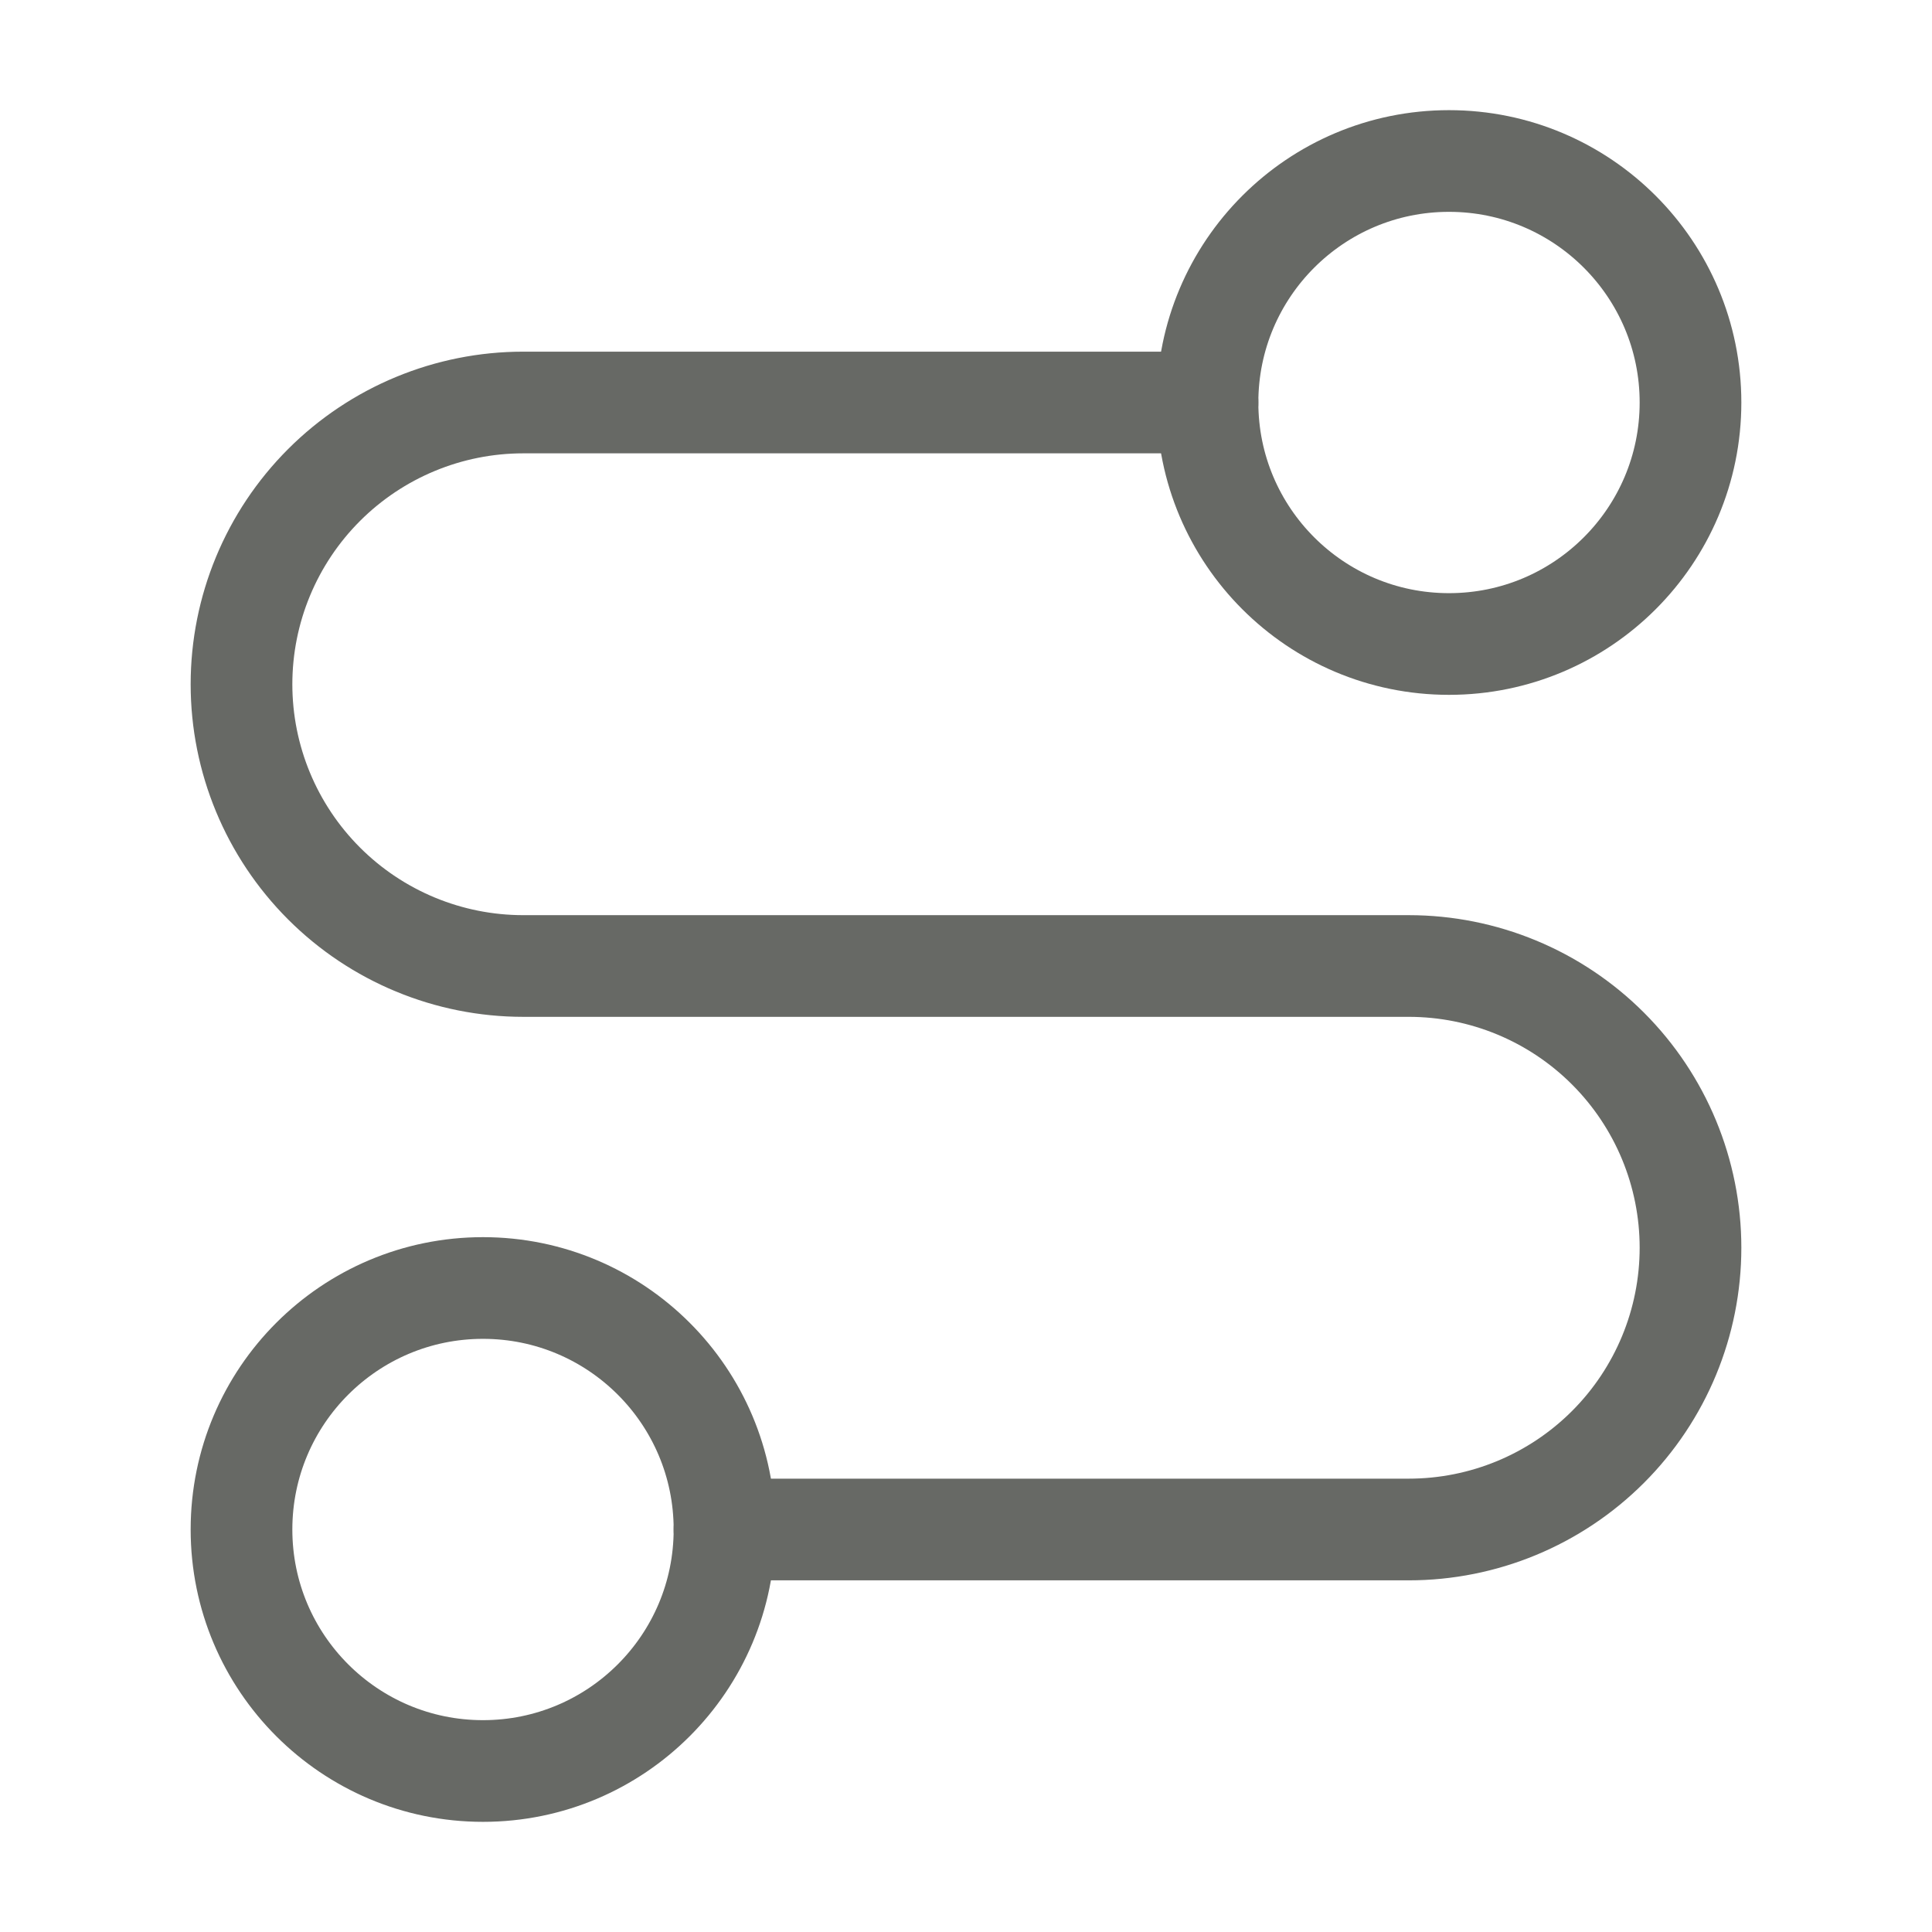
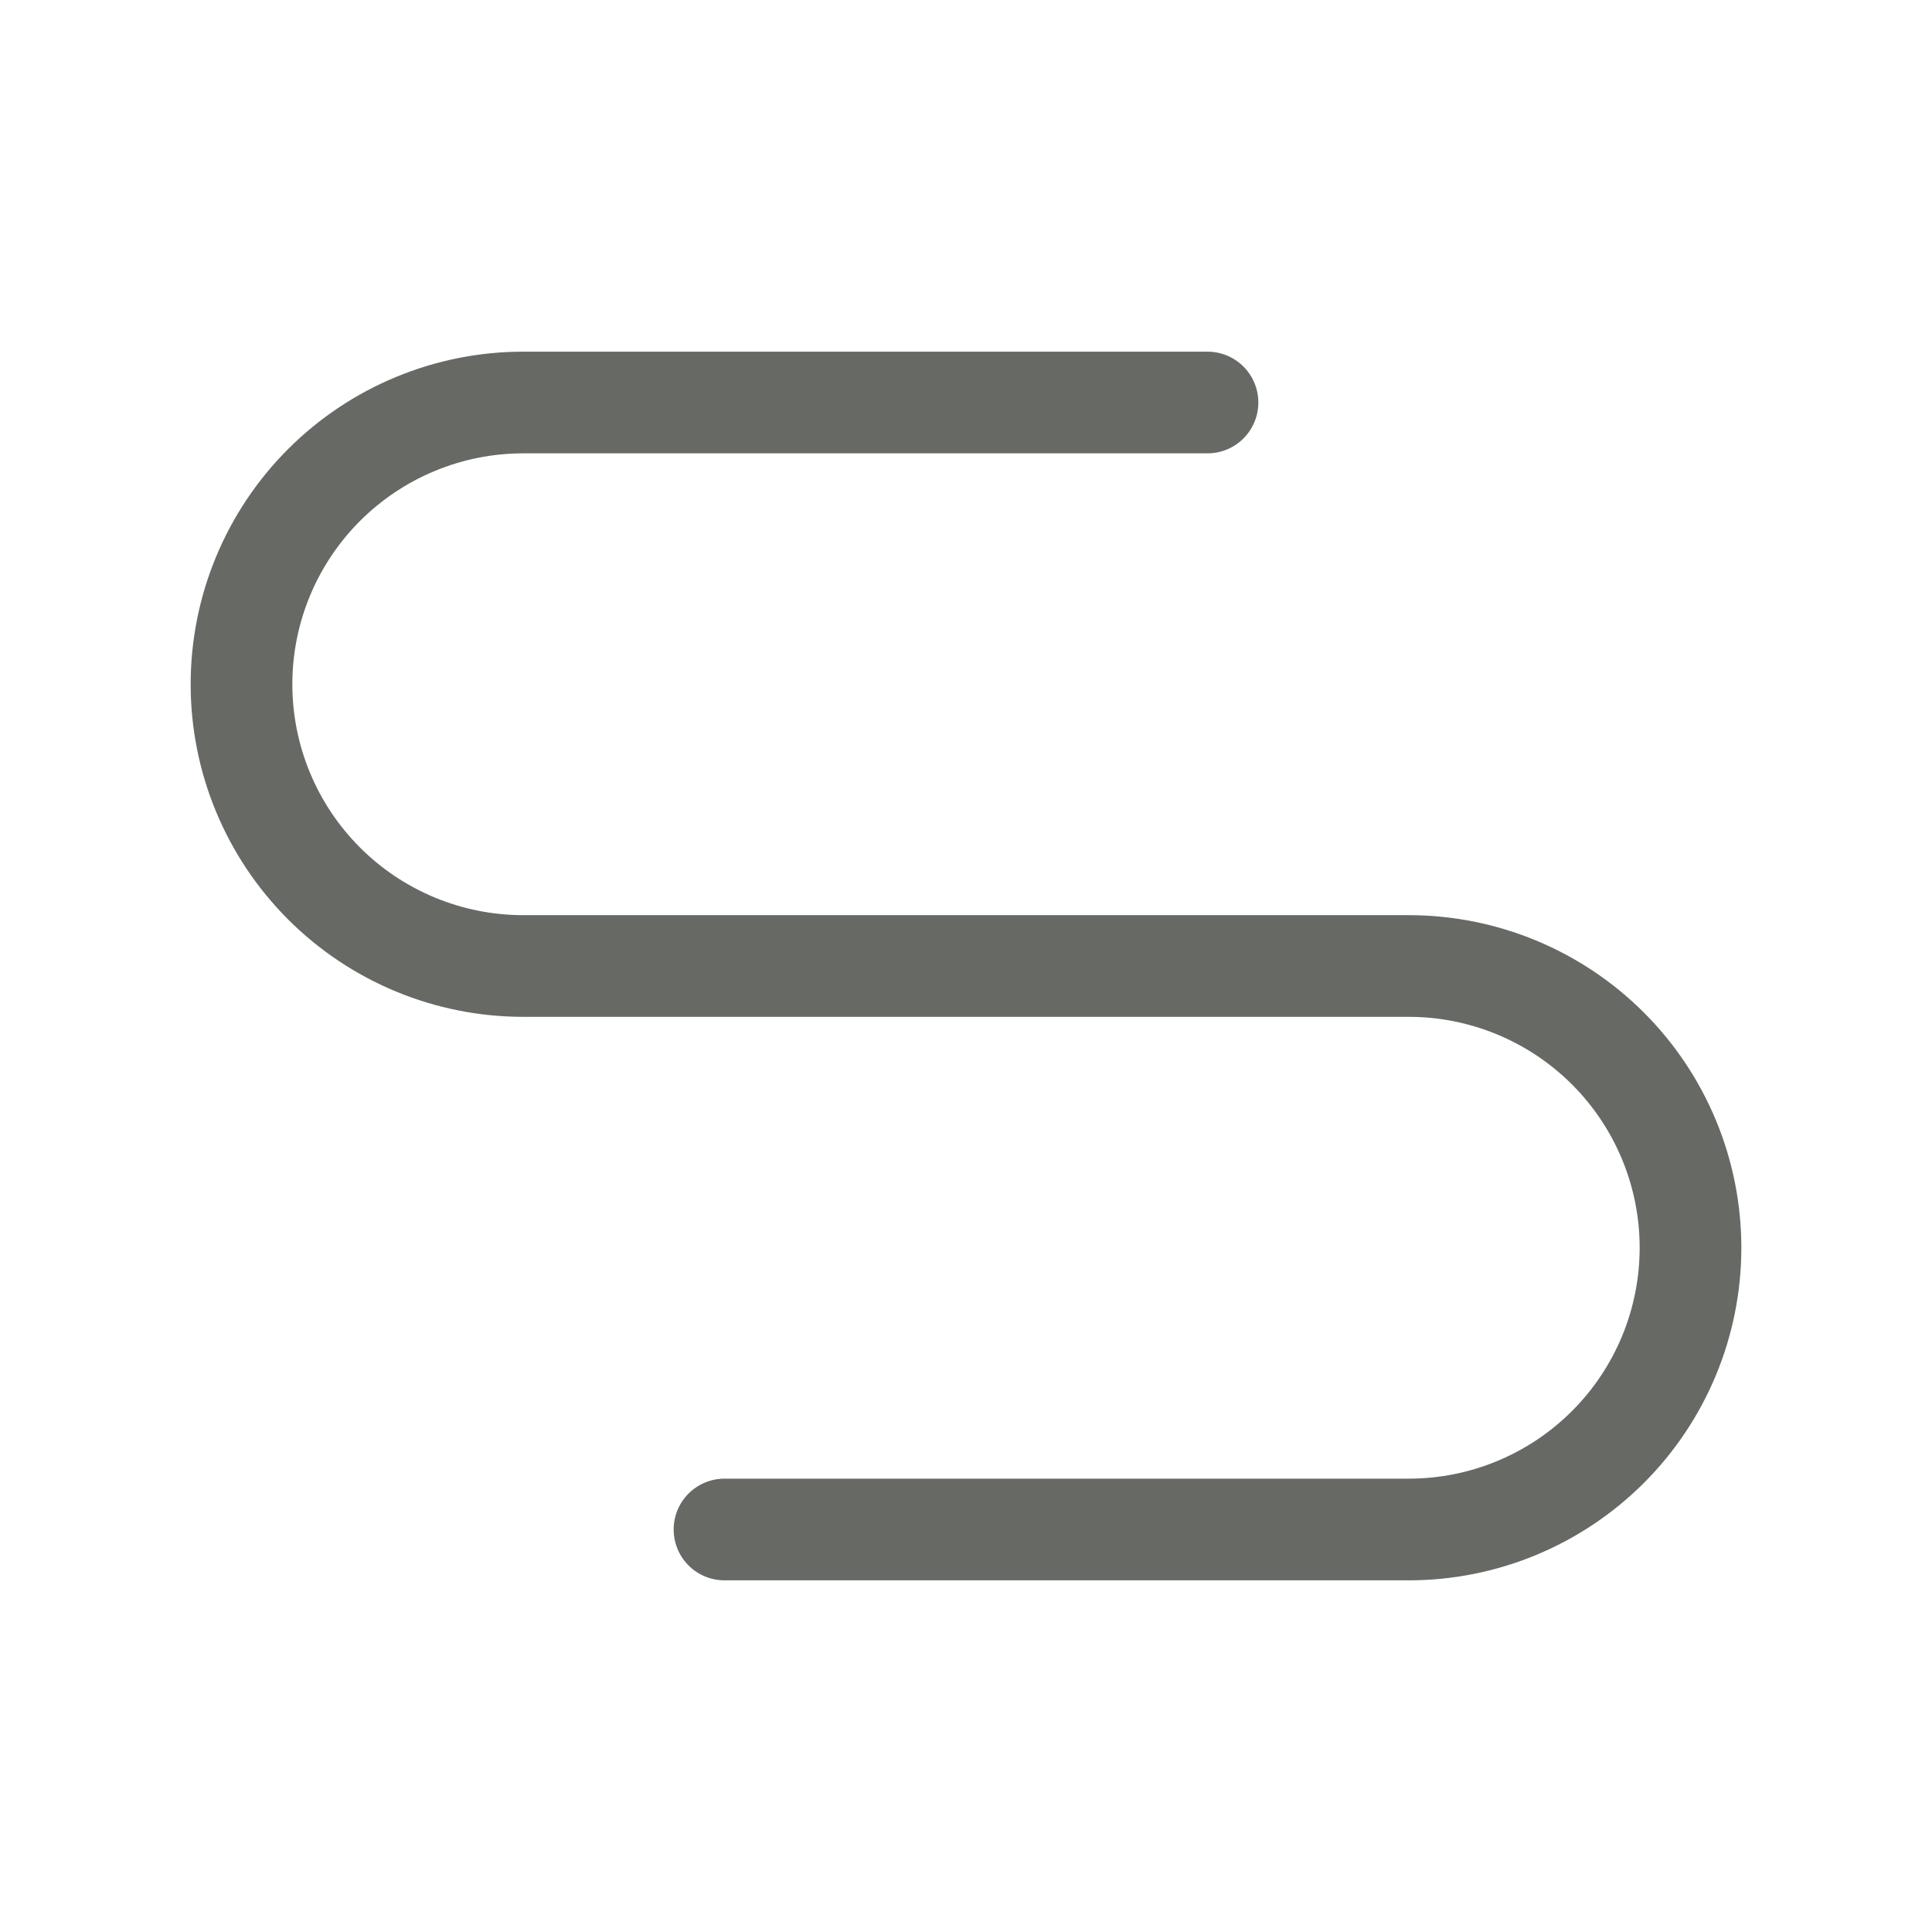
<svg xmlns="http://www.w3.org/2000/svg" width="57" height="57" viewBox="0 0 57 57" fill="none">
-   <path d="M14.25 52.25C18.185 52.25 21.375 49.06 21.375 45.125C21.375 41.19 18.185 38 14.25 38C10.315 38 7.125 41.19 7.125 45.125C7.125 49.06 10.315 52.25 14.25 52.25Z" stroke="#676965" stroke-width="3" stroke-linecap="round" stroke-linejoin="round" />
  <path d="M21.375 45.125H41.562C43.767 45.125 45.881 44.249 47.44 42.69C48.999 41.131 49.875 39.017 49.875 36.812C49.875 34.608 48.999 32.494 47.44 30.935C45.881 29.376 43.767 28.5 41.562 28.5H15.438C13.233 28.5 11.119 27.624 9.56 26.065C8.001 24.506 7.125 22.392 7.125 20.188C7.125 17.983 8.001 15.869 9.56 14.31C11.119 12.751 13.233 11.875 15.438 11.875H35.625" stroke="#676965" stroke-width="3" stroke-linecap="round" stroke-linejoin="round" />
-   <path d="M42.75 19C46.685 19 49.875 15.81 49.875 11.875C49.875 7.94 46.685 4.75 42.75 4.75C38.815 4.75 35.625 7.94 35.625 11.875C35.625 15.81 38.815 19 42.75 19Z" stroke="#676965" stroke-width="3" stroke-linecap="round" stroke-linejoin="round" />
</svg>